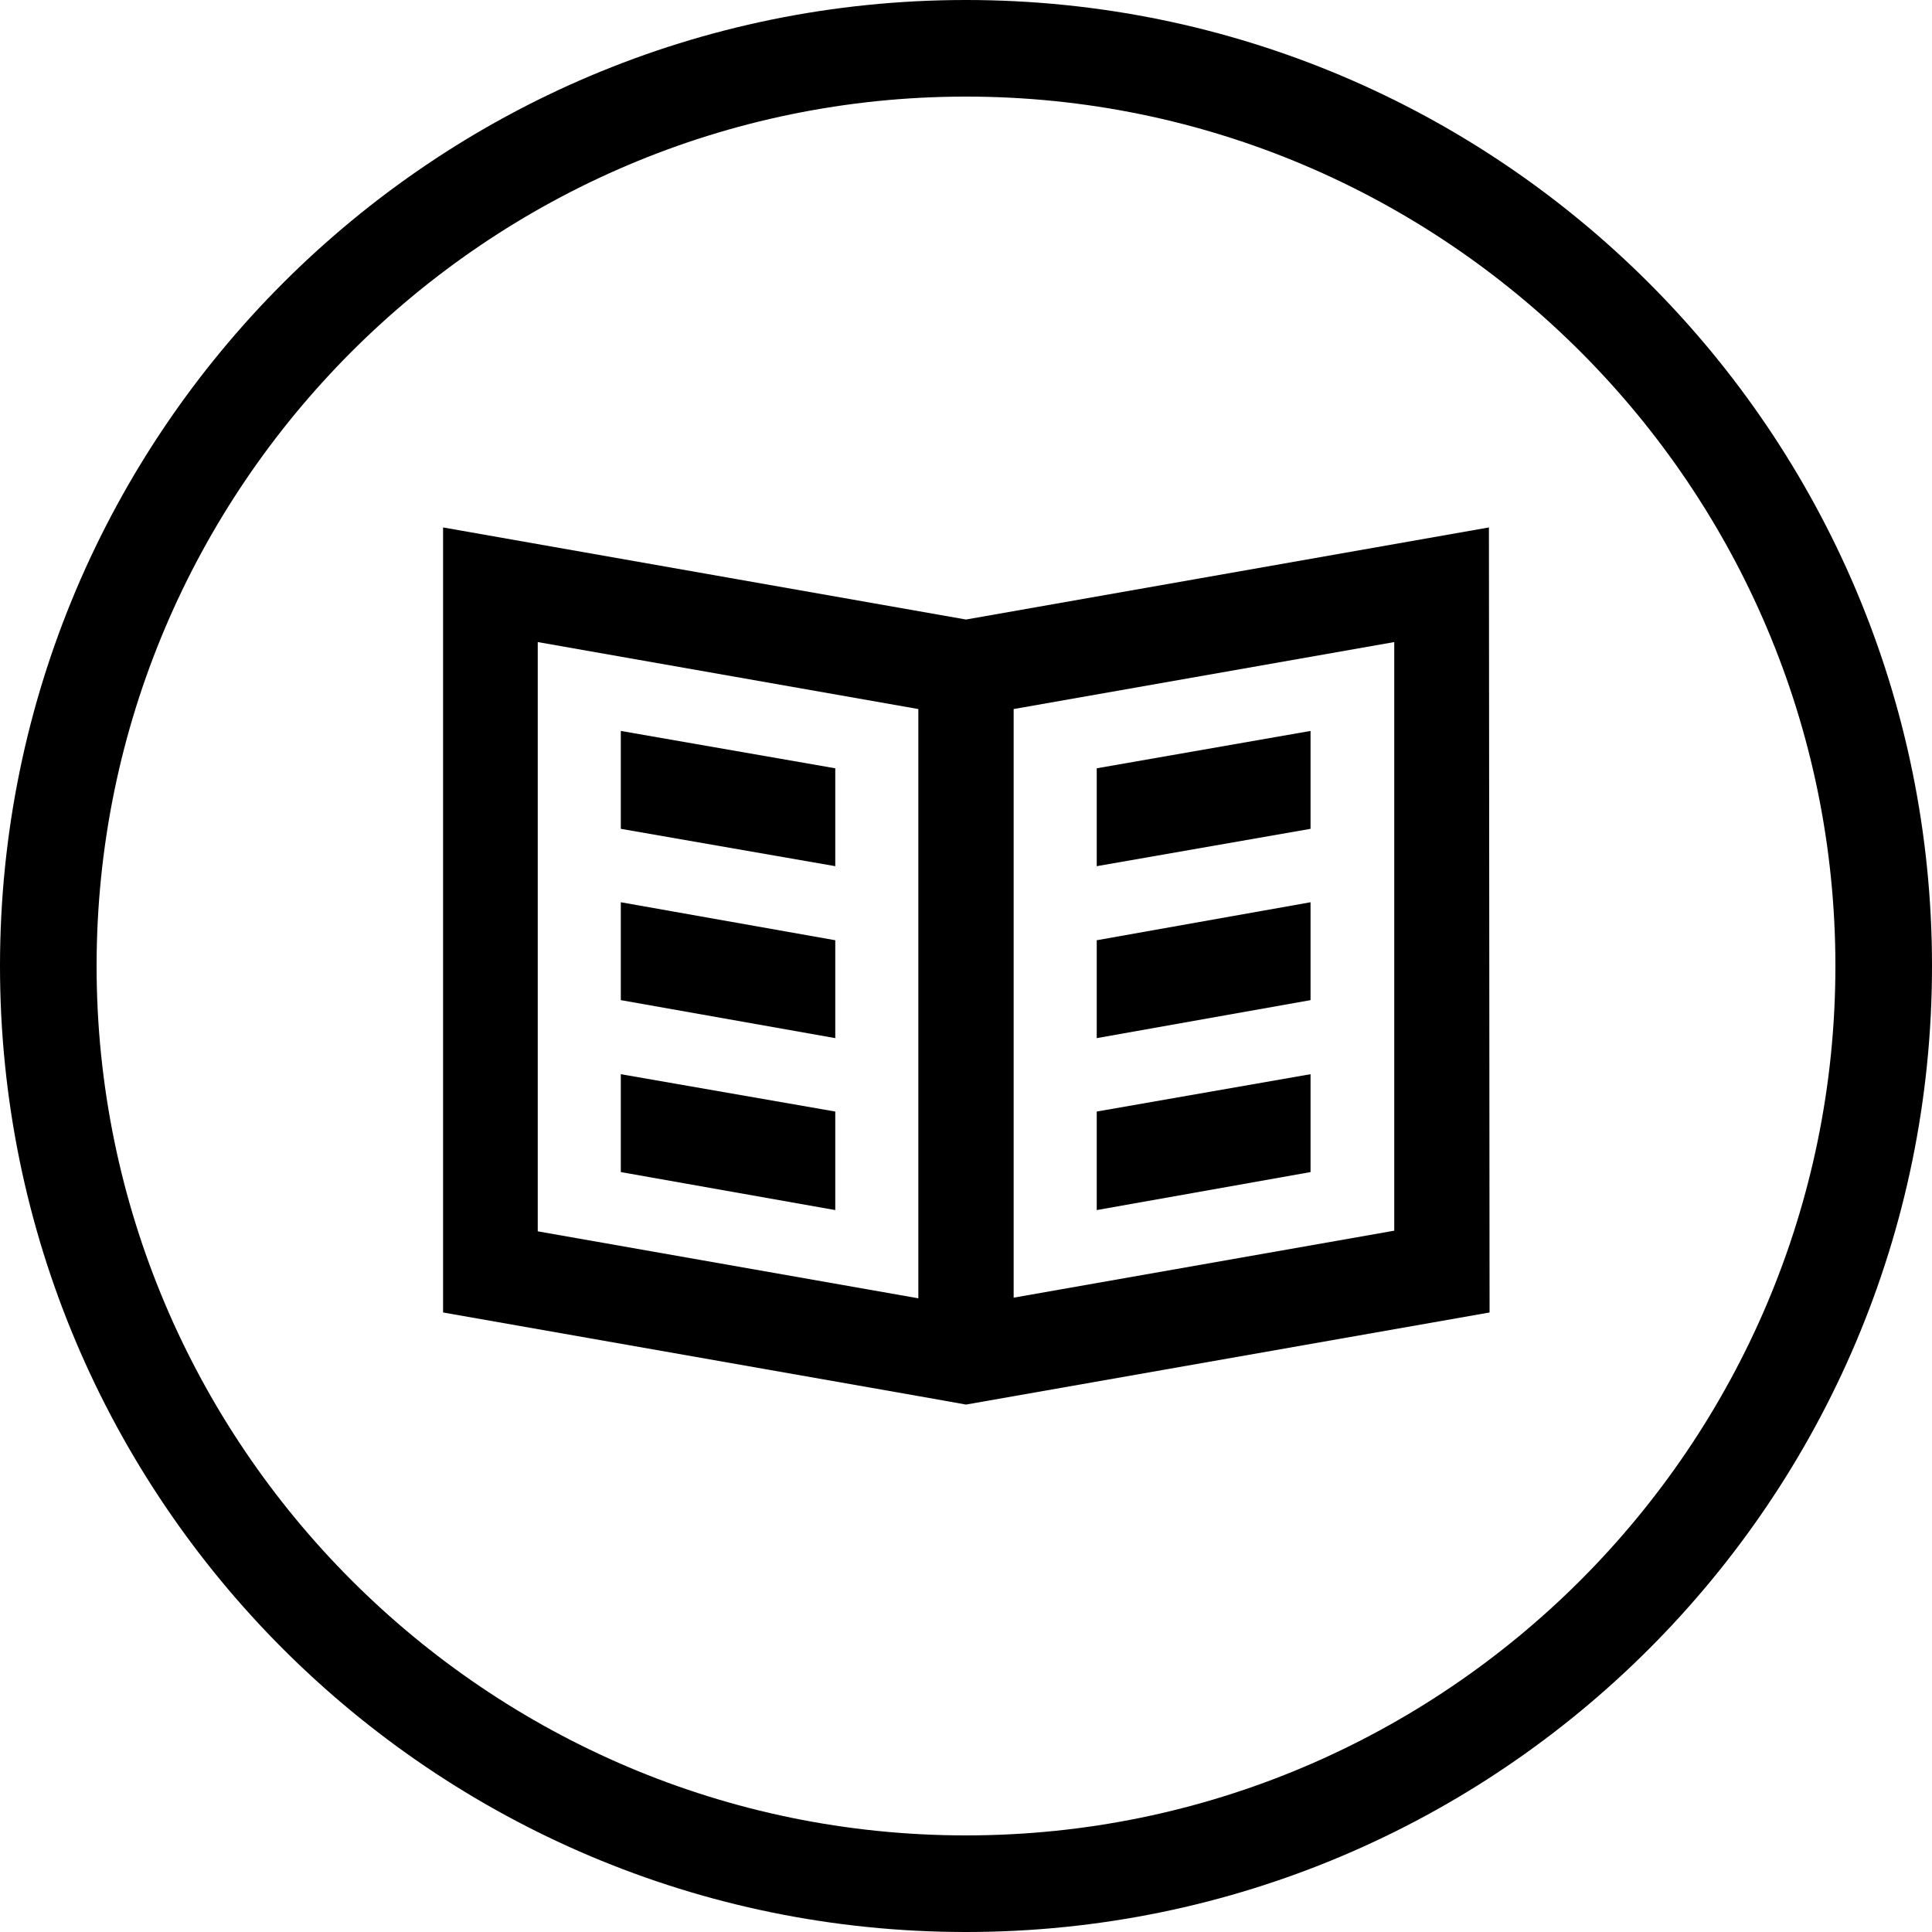
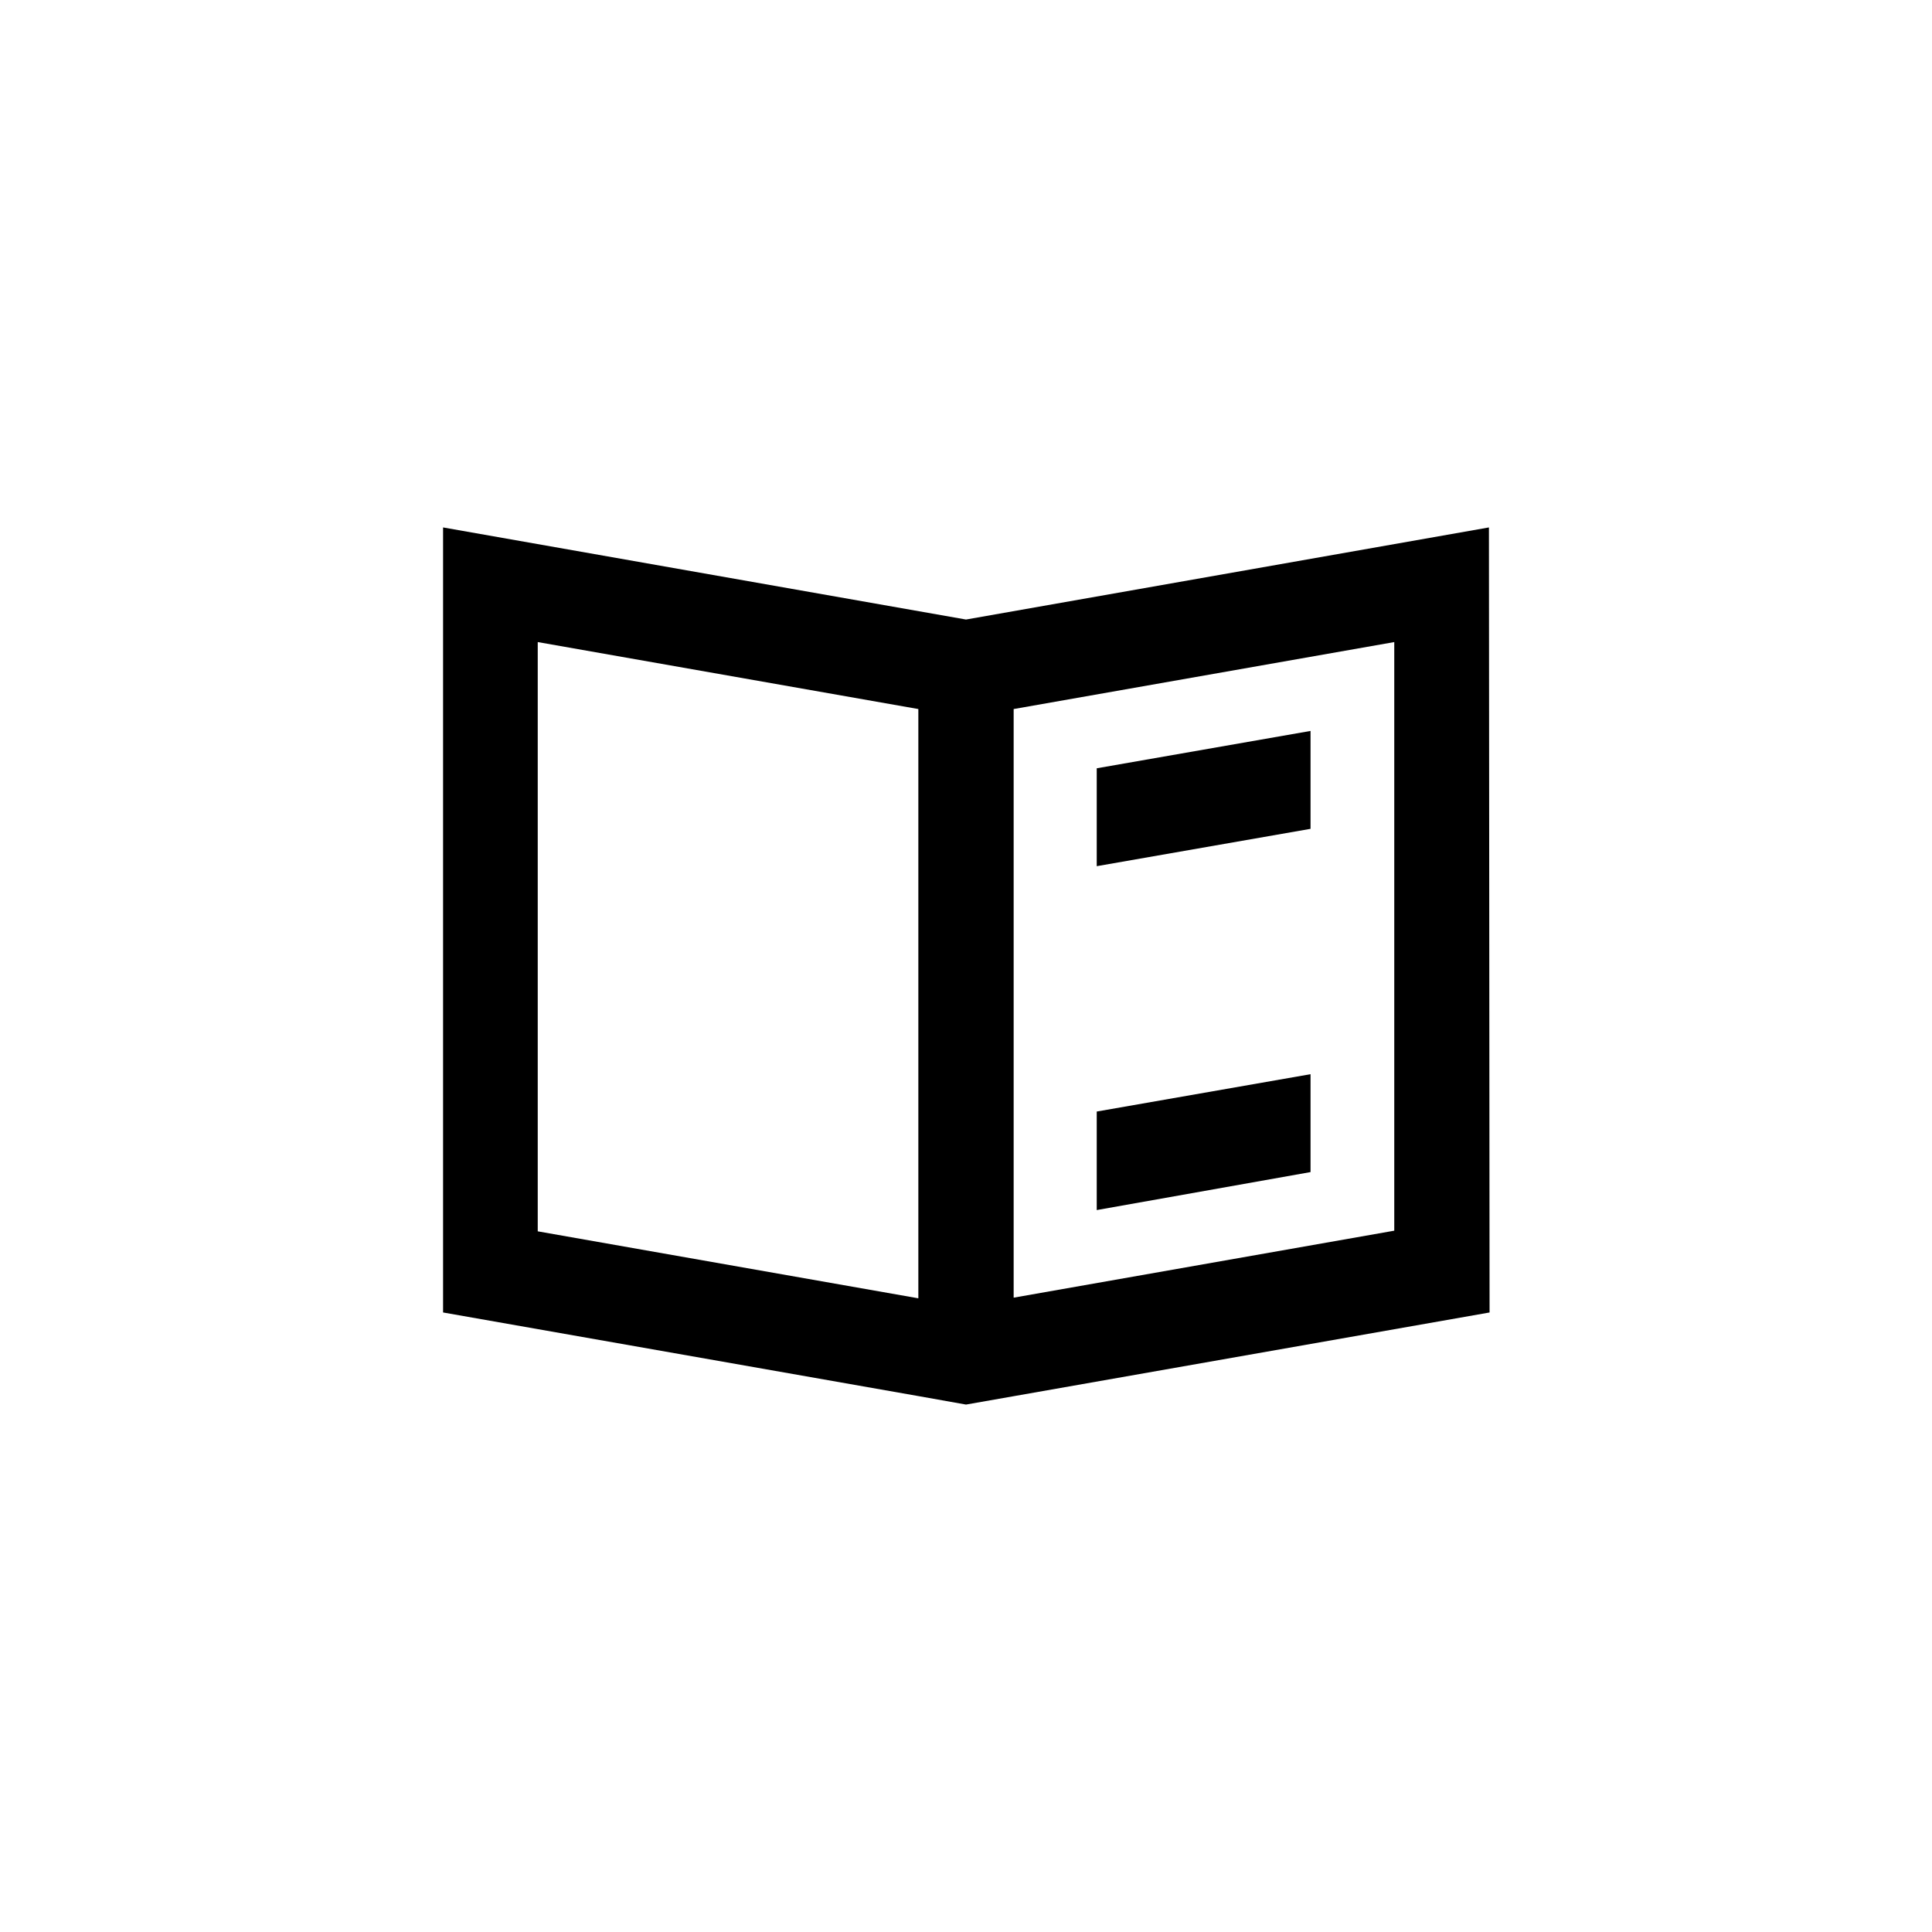
<svg xmlns="http://www.w3.org/2000/svg" version="1.1" id="Layer_1" x="0px" y="0px" viewBox="0 0 30 30" style="enable-background:new 0 0 30 30;" xml:space="preserve">
  <g>
    <g>
-       <path d="M15,1.5c7.44,0,13.5,6.06,13.5,13.5S22.44,28.5,15,28.5S1.5,22.44,1.5,15S7.56,1.5,15,1.5 M15,0C6.72,0,0,6.72,0,15    s6.72,15,15,15s15-6.72,15-15S23.28,0,15,0L15,0z" />
-     </g>
+       </g>
    <g>
-       <polygon points="17.03,16.12 20.35,15.53 20.35,14.01 17.03,14.6   " />
-     </g>
+       </g>
    <g>
      <polygon points="17.03,13.45 20.35,12.87 20.35,11.35 17.03,11.93   " />
    </g>
    <g>
      <polygon points="17.03,18.79 20.35,18.2 20.35,16.68 17.03,17.26   " />
    </g>
    <g>
      <path d="M23.12,8.19L15,9.62L6.88,8.19v12.19l7.39,1.3L15,21.81l0.74-0.13l7.39-1.3L23.12,8.19z M14.26,20.16l-5.91-1.04V9.97    l5.91,1.04V20.16z M21.65,19.11l-5.91,1.04v-9.14l5.91-1.04V19.11z" />
    </g>
    <g>
-       <polygon points="12.97,14.6 9.64,14.01 9.64,15.53 12.97,16.12   " />
-     </g>
+       </g>
    <g>
-       <polygon points="12.97,11.93 9.64,11.35 9.64,12.87 12.97,13.45   " />
-     </g>
+       </g>
    <g>
-       <polygon points="12.97,17.26 9.64,16.68 9.64,18.2 12.97,18.79   " />
-     </g>
+       </g>
  </g>
</svg>